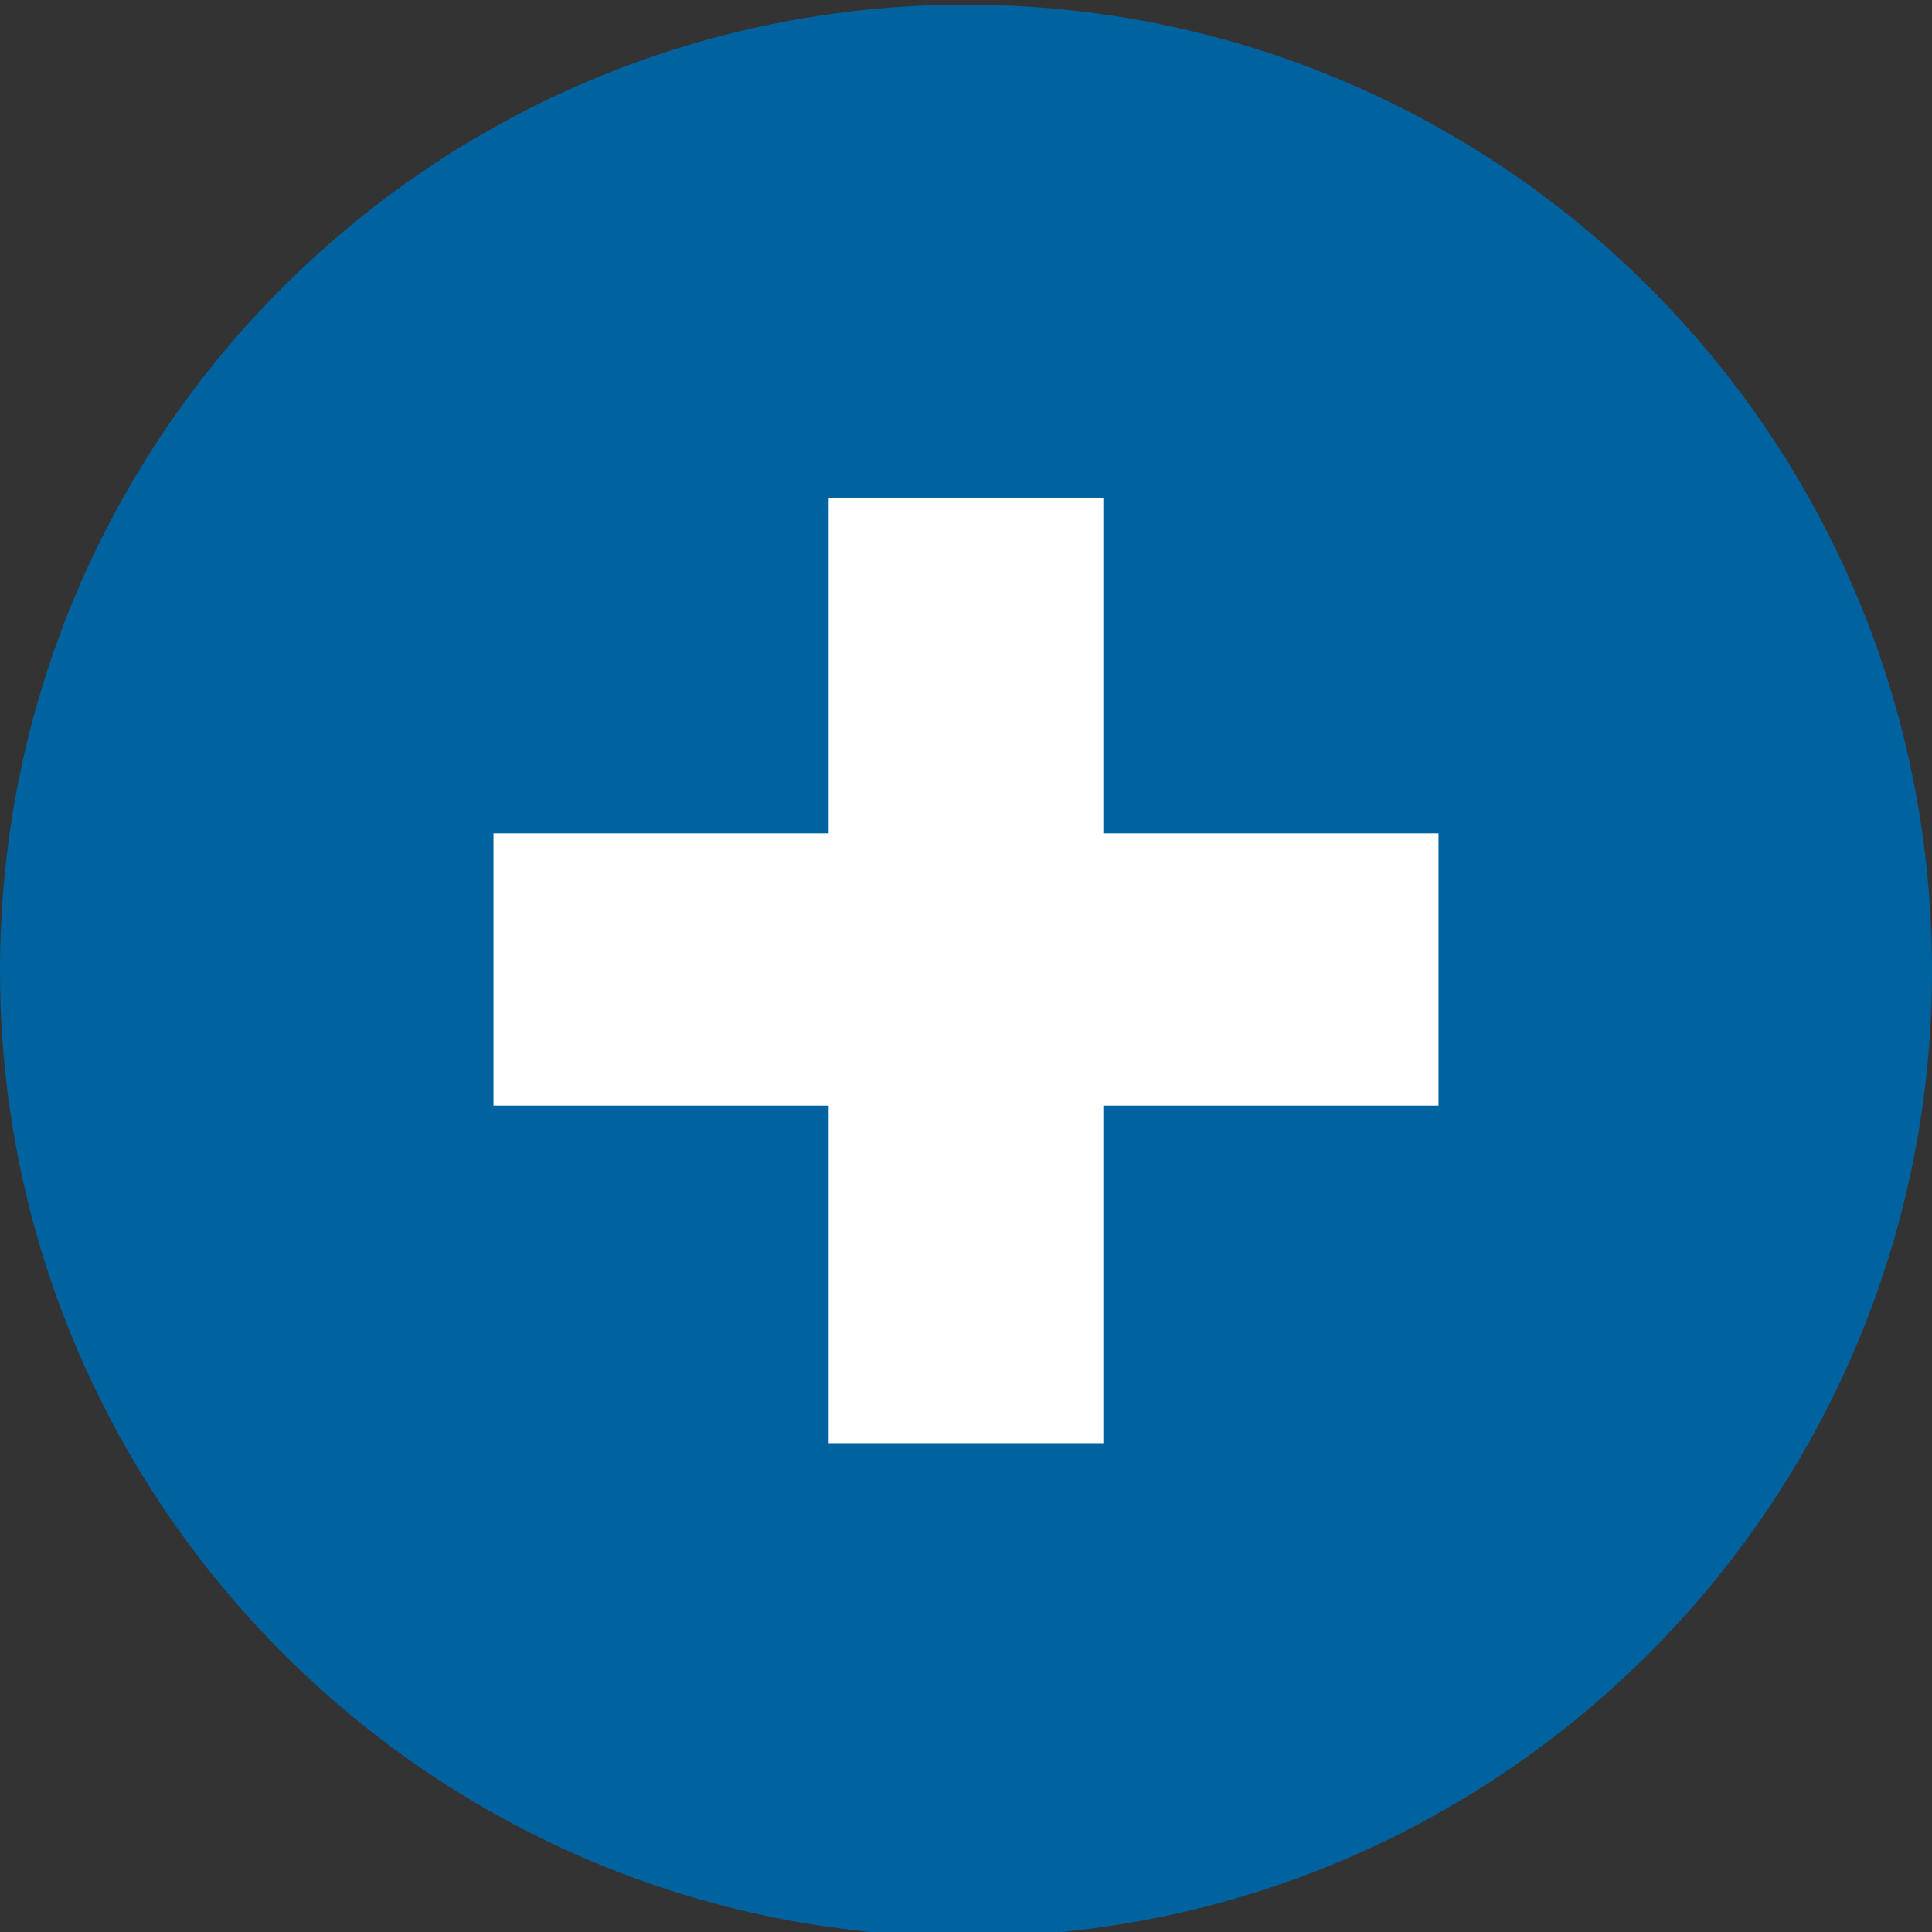
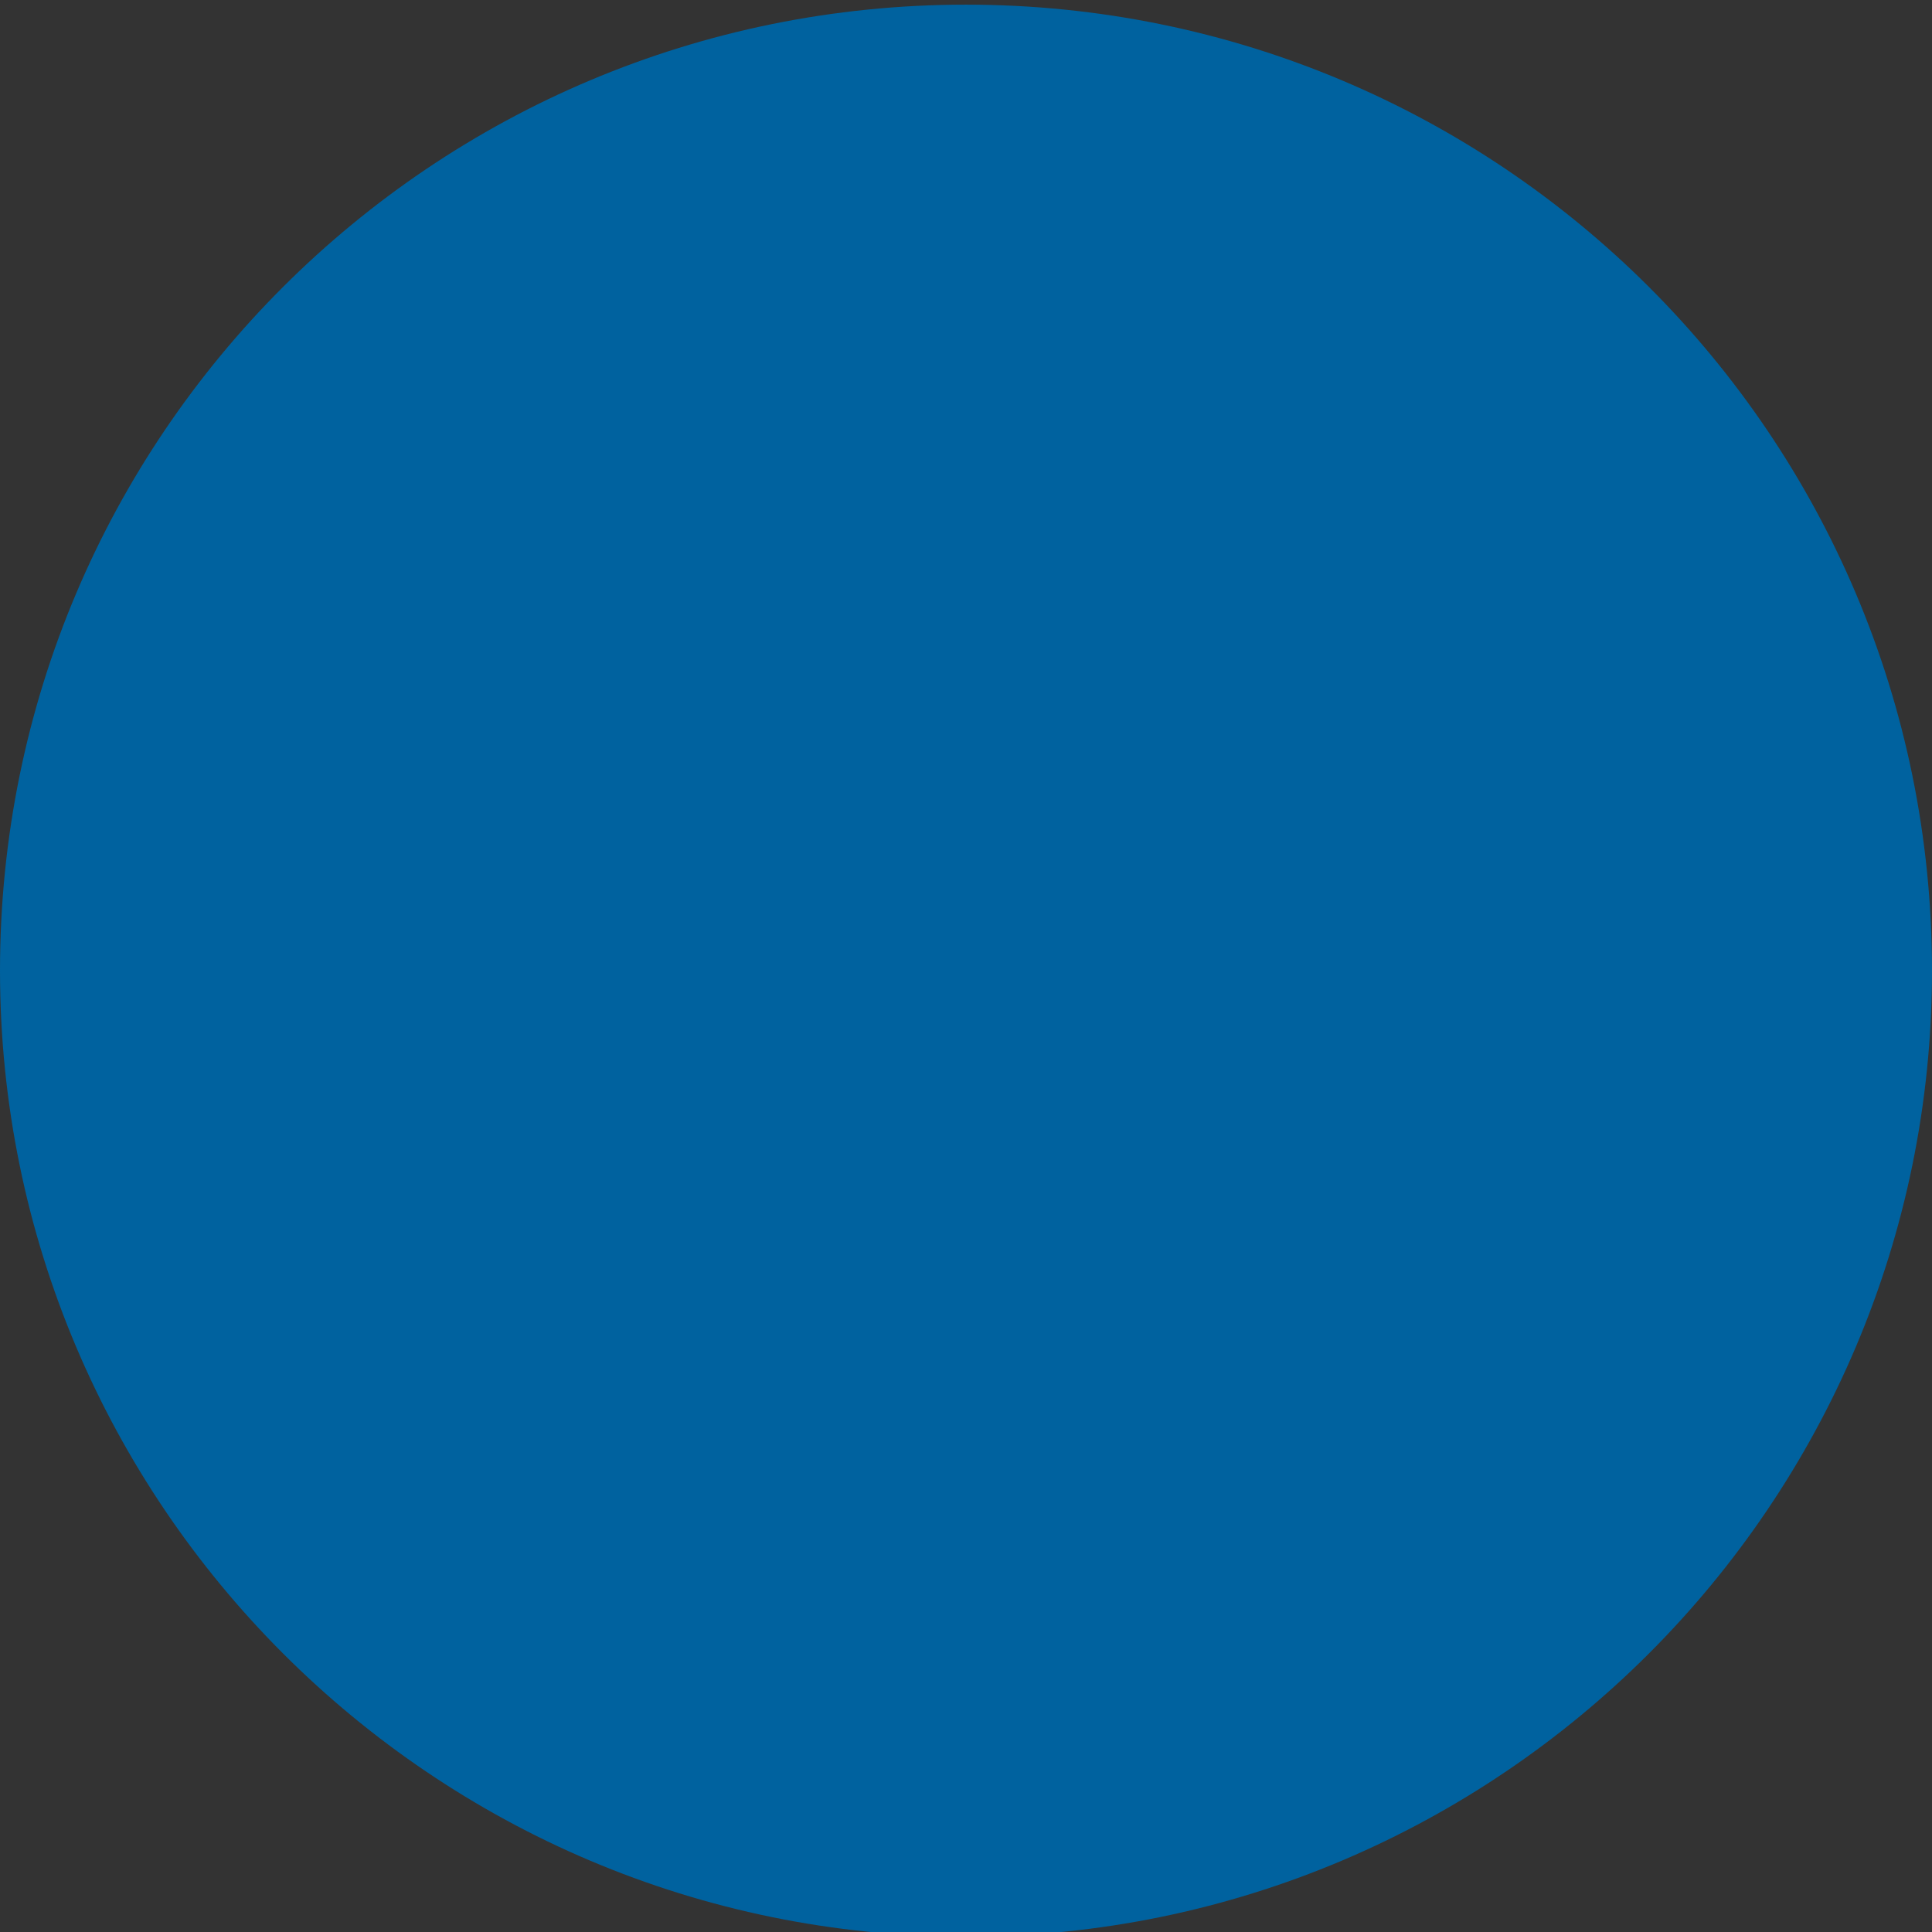
<svg xmlns="http://www.w3.org/2000/svg" version="1.1" id="Layer_1" x="0px" y="0px" viewBox="0 0 83 83" style="enable-background:new 0 0 83 83;" xml:space="preserve">
  <rect x="0" y="0" width="83" height="83" fill="#333333" stroke="none" />
  <style type="text/css">
	.st0{fill:#00629F;}
	.st1{fill:#FFFFFF;}
</style>
  <g>
    <path class="st0" d="M83,41.7c0,22.9-18.6,41.5-41.5,41.5C18.6,83.2,0,64.6,0,41.7C0,18.7,18.6,0.2,41.5,0.2   C64.4,0.2,83,18.7,83,41.7L83,41.7z M83,41.7" />
-     <polygon class="st1" points="61.8,35.8 47.4,35.8 47.4,21.4 35.6,21.4 35.6,35.8 21.2,35.8 21.2,47.5 35.6,47.5 35.6,62 47.4,62    47.4,47.5 61.8,47.5  " />
  </g>
</svg>